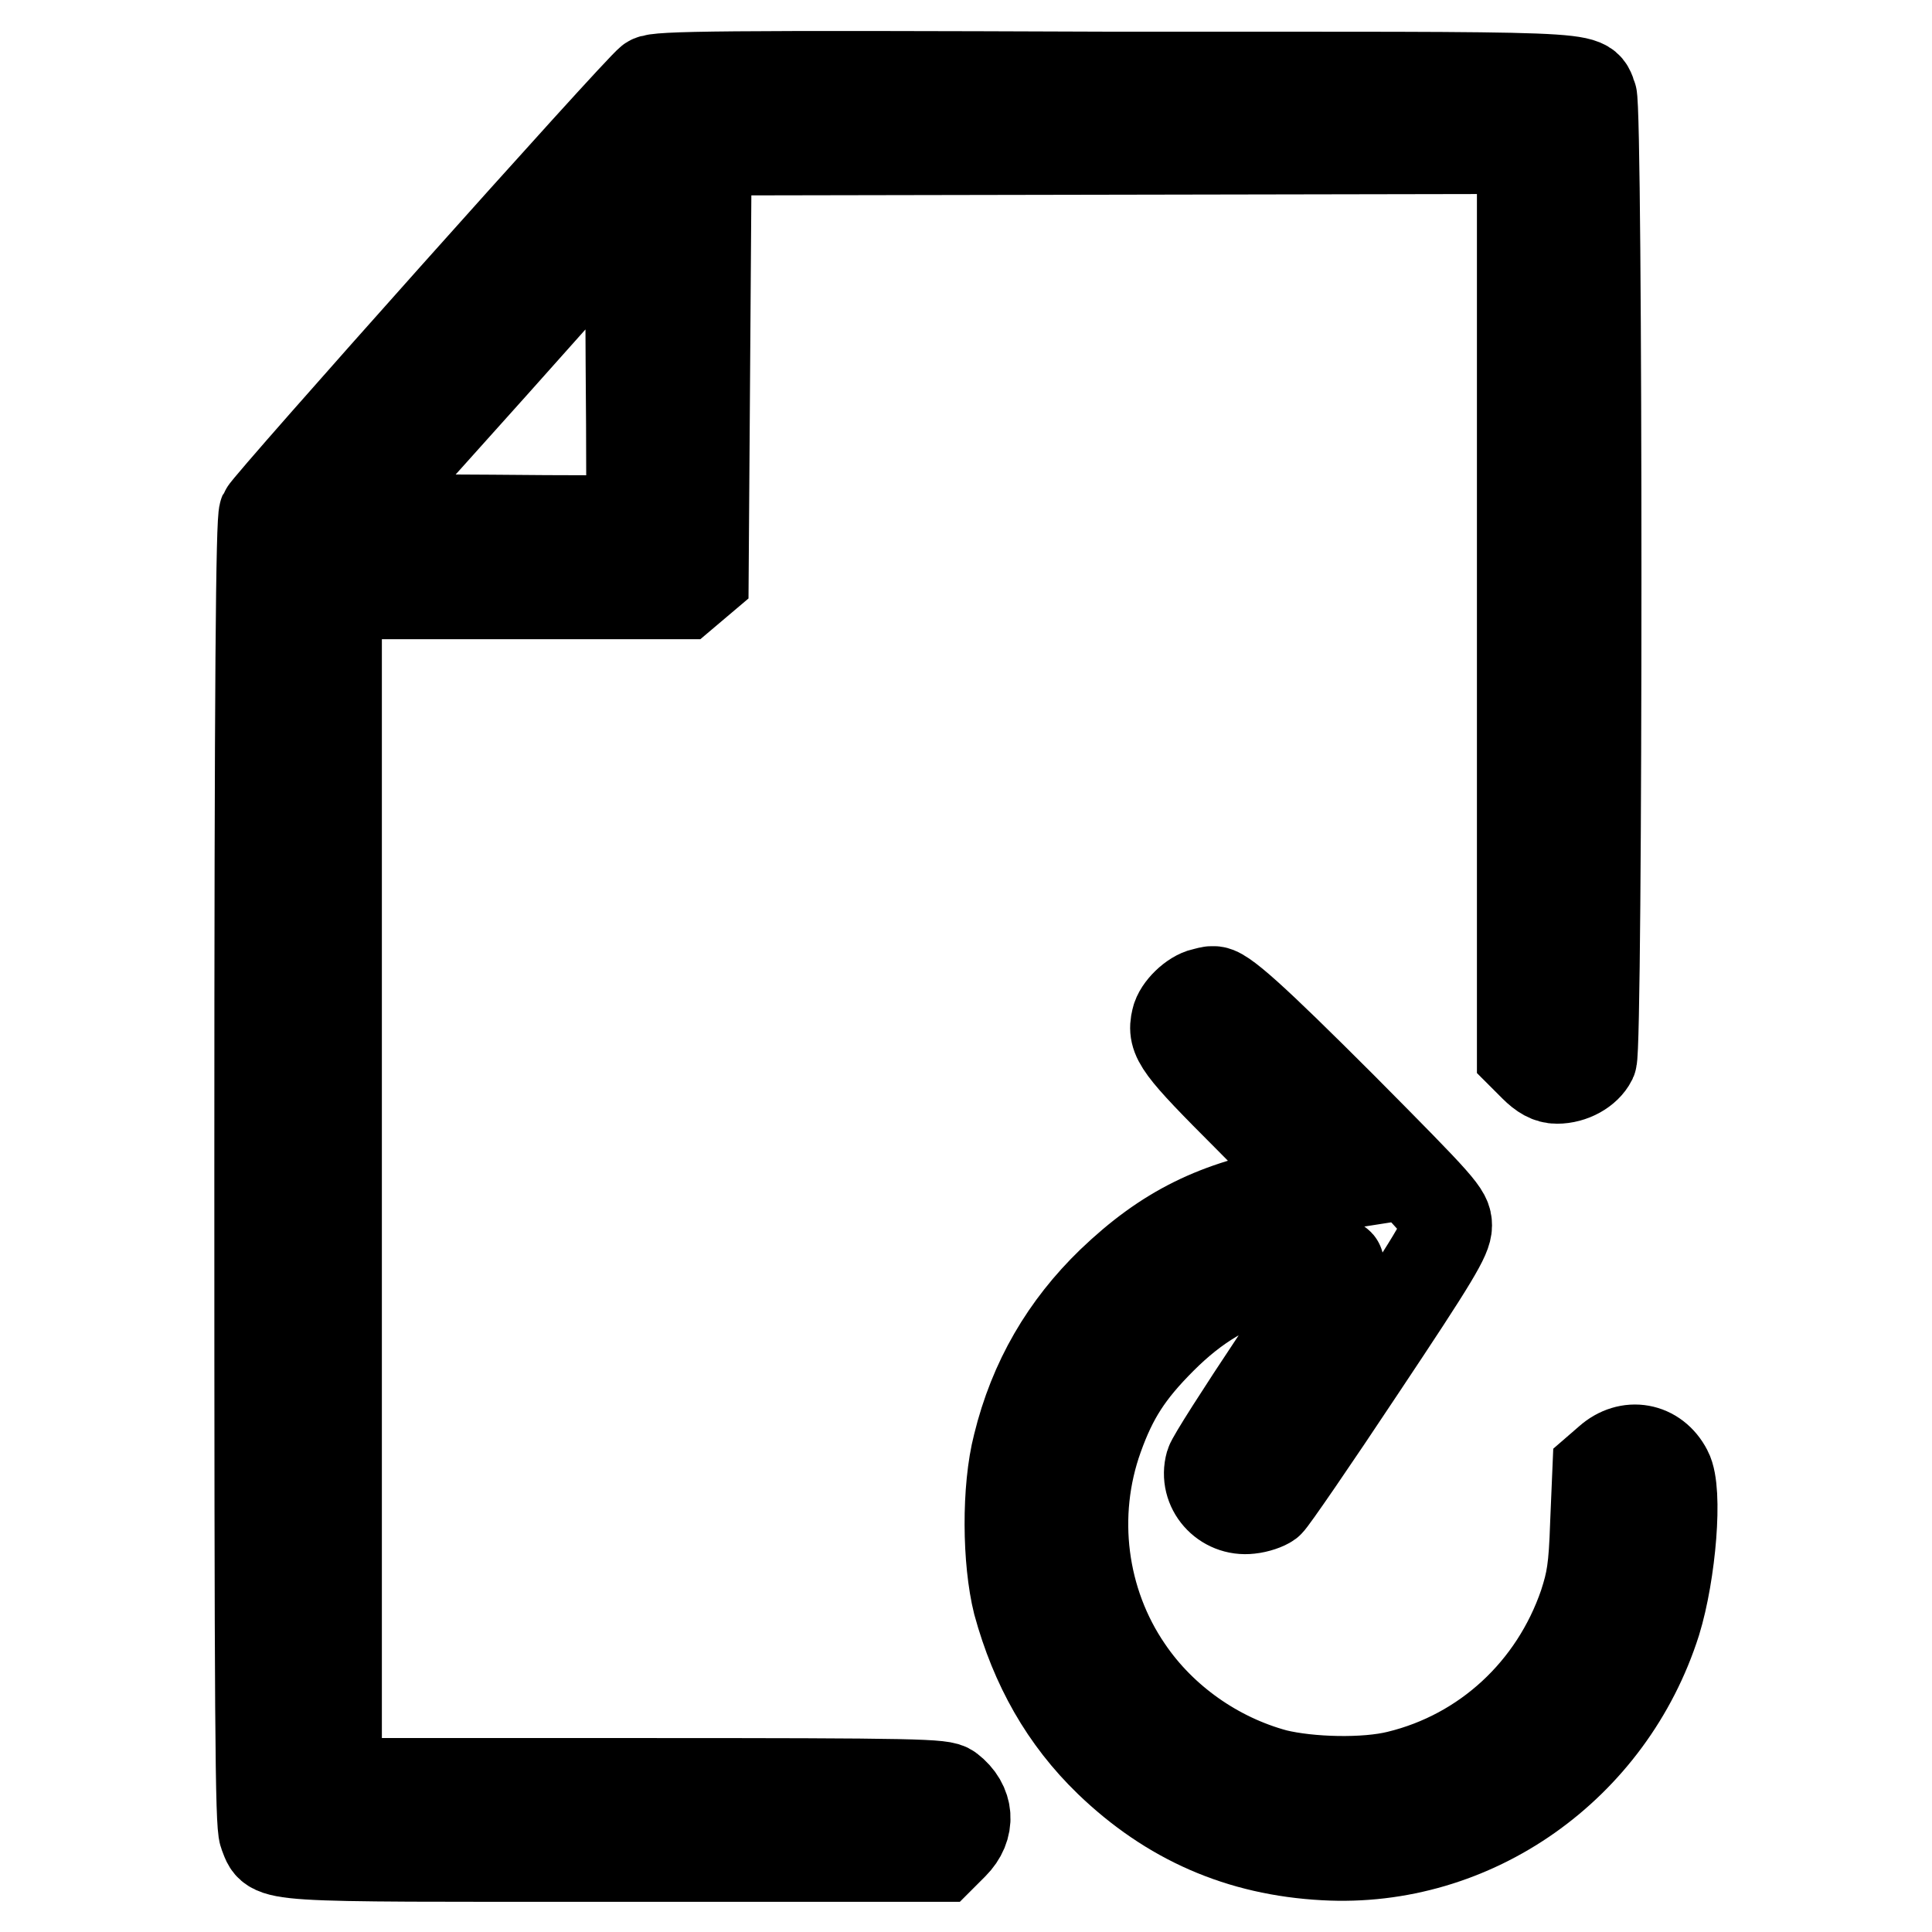
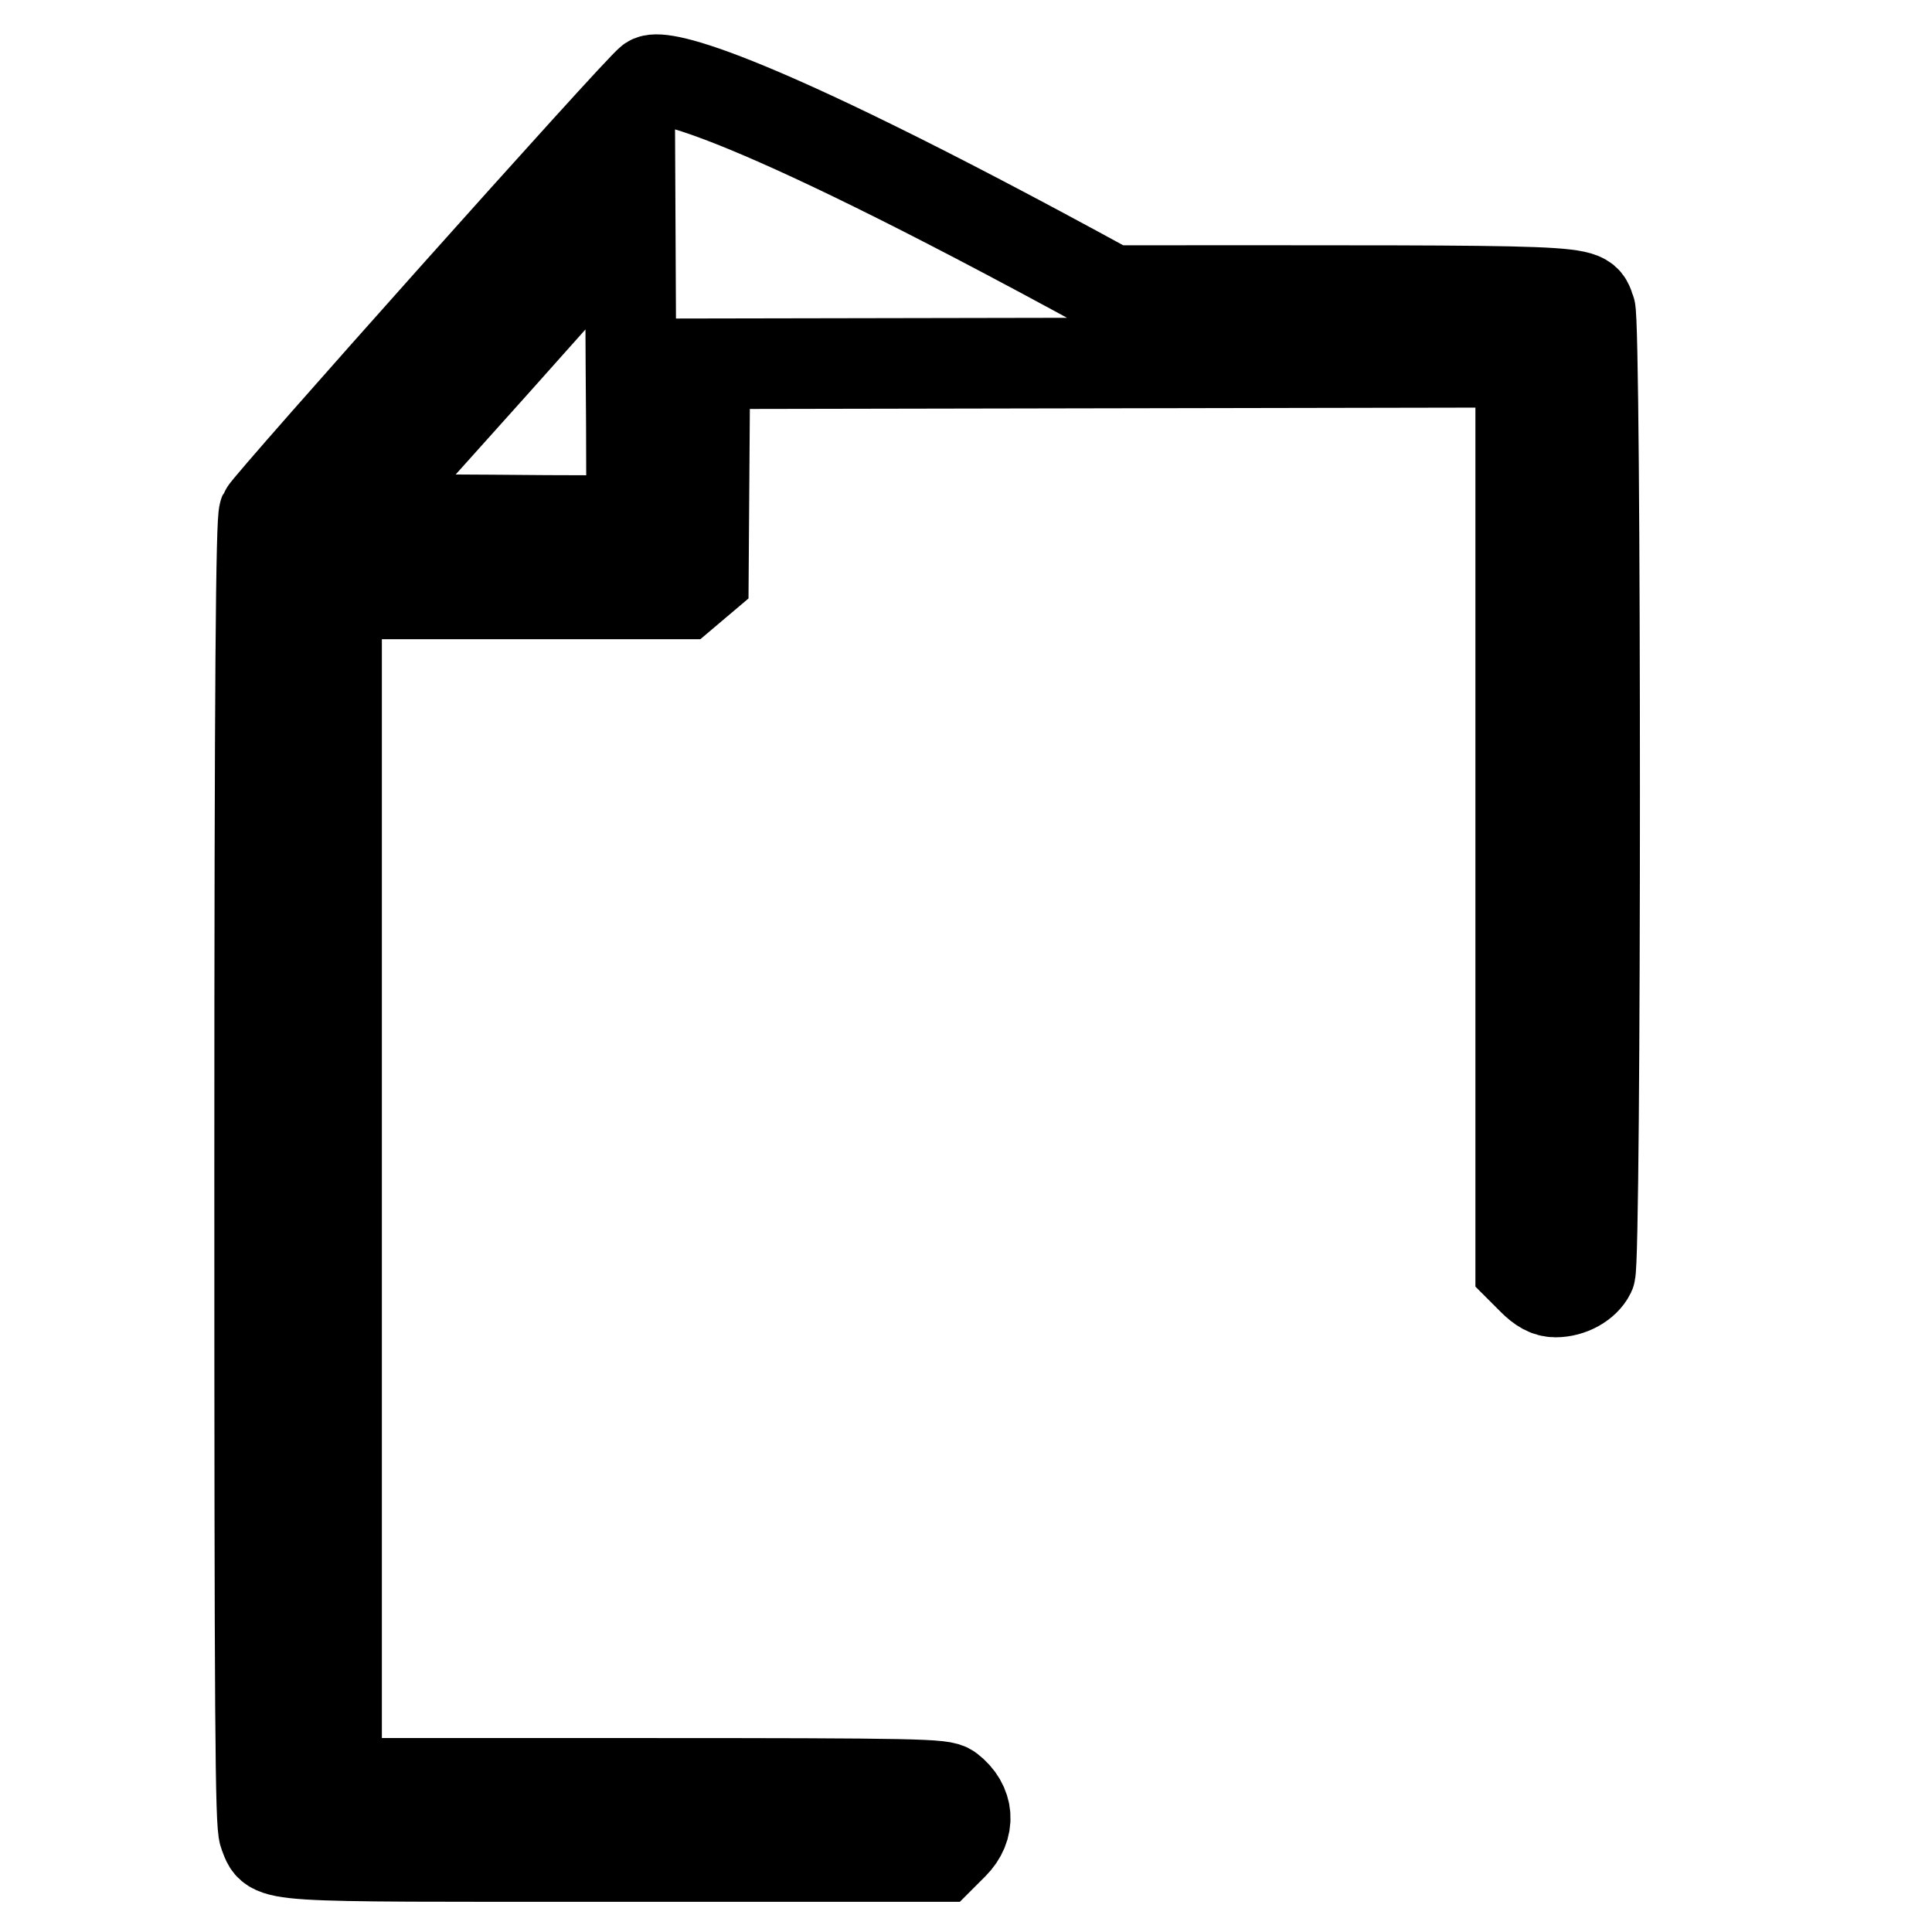
<svg xmlns="http://www.w3.org/2000/svg" version="1.1" x="0px" y="0px" viewBox="0 0 256 256" enable-background="new 0 0 256 256" xml:space="preserve">
  <g>
    <g>
      <g>
-         <path stroke-width="12" fill-opacity="0" stroke="#000000" d="M86.2,10.7C84.6,11.8,35.6,66.7,35,68c-0.4,1-0.6,21.2-0.6,87.3c0,73.4,0.1,86.3,0.6,87.7c1.3,3.2-1.2,3,46.6,3h43.1l1.6-1.6c2.3-2.3,2.1-5.3-0.5-7.3c-0.9-0.7-3.8-0.8-41.2-0.8H44.6v-78.8V78.7h23h23l1.3-1.1l1.3-1.1l0.2-28.3l0.2-28.3l54.1-0.1l54-0.1v60v60l1.6,1.6c1.1,1.1,2,1.6,3,1.6c2,0,3.9-1.1,4.6-2.5c0.8-1.8,0.8-125.9,0-127.7c-1.2-2.7,2.2-2.5-63.4-2.5C95.2,10,87.1,10.1,86.2,10.7z M83.6,68.9c-0.1,0.1-8.4,0.1-18.4,0L47,68.8l18.3-20.4L83.5,28l0.1,20.3C83.7,59.6,83.7,68.8,83.6,68.9z" />
-         <path stroke-width="12" fill-opacity="0" stroke="#000000" d="M159.5,131.6c-1.4,0.3-3.3,2.1-3.6,3.5c-0.6,2.5,0.2,3.6,9.6,13l9.2,9.3l-3.2,0.5c-10.3,1.8-17,5.1-24.2,12c-6.1,5.9-10.3,13-12.4,21.6c-1.5,5.8-1.4,15.3,0,20.9c2.3,8.4,6.2,15.3,12.1,21c8,7.7,17.3,11.8,28.5,12.4c19.7,1.1,37.8-11.7,43.9-30.9c2-6.5,2.9-17.4,1.5-20c-1.6-3.1-5.1-3.7-7.7-1.4l-1.5,1.3l-0.3,7.1c-0.2,6-0.5,7.6-1.5,10.7c-3.9,11.4-13.1,19.9-24.6,22.7c-4.4,1.1-11.8,0.9-16.3-0.2c-7.8-2.1-15-7.1-19.6-13.9c-6.1-8.9-7.6-20.5-3.9-30.8c1.9-5.3,4-8.6,8.4-13c4.5-4.5,9-7.2,14.8-8.7c3.5-0.9,8.7-1.6,8.7-1.2c0,0.1-3.8,5.9-8.3,12.8c-4.6,6.9-8.5,13-8.7,13.7c-0.9,3.2,1.8,6.3,5.2,5.9c1-0.1,2.1-0.5,2.5-0.8c0.4-0.3,5.9-8.3,12.2-17.8c9.8-14.7,11.4-17.4,11.4-18.9c0-1.6-0.7-2.4-13.9-15.7c-11.7-11.7-16.1-15.7-17.1-15.3C160.5,131.3,160,131.5,159.5,131.6z" />
+         <path stroke-width="12" fill-opacity="0" stroke="#000000" d="M86.2,10.7C84.6,11.8,35.6,66.7,35,68c-0.4,1-0.6,21.2-0.6,87.3c0,73.4,0.1,86.3,0.6,87.7c1.3,3.2-1.2,3,46.6,3h43.1l1.6-1.6c2.3-2.3,2.1-5.3-0.5-7.3c-0.9-0.7-3.8-0.8-41.2-0.8H44.6v-78.8V78.7h23h23l1.3-1.1l1.3-1.1l0.2-28.3l54.1-0.1l54-0.1v60v60l1.6,1.6c1.1,1.1,2,1.6,3,1.6c2,0,3.9-1.1,4.6-2.5c0.8-1.8,0.8-125.9,0-127.7c-1.2-2.7,2.2-2.5-63.4-2.5C95.2,10,87.1,10.1,86.2,10.7z M83.6,68.9c-0.1,0.1-8.4,0.1-18.4,0L47,68.8l18.3-20.4L83.5,28l0.1,20.3C83.7,59.6,83.7,68.8,83.6,68.9z" />
      </g>
    </g>
  </g>
</svg>